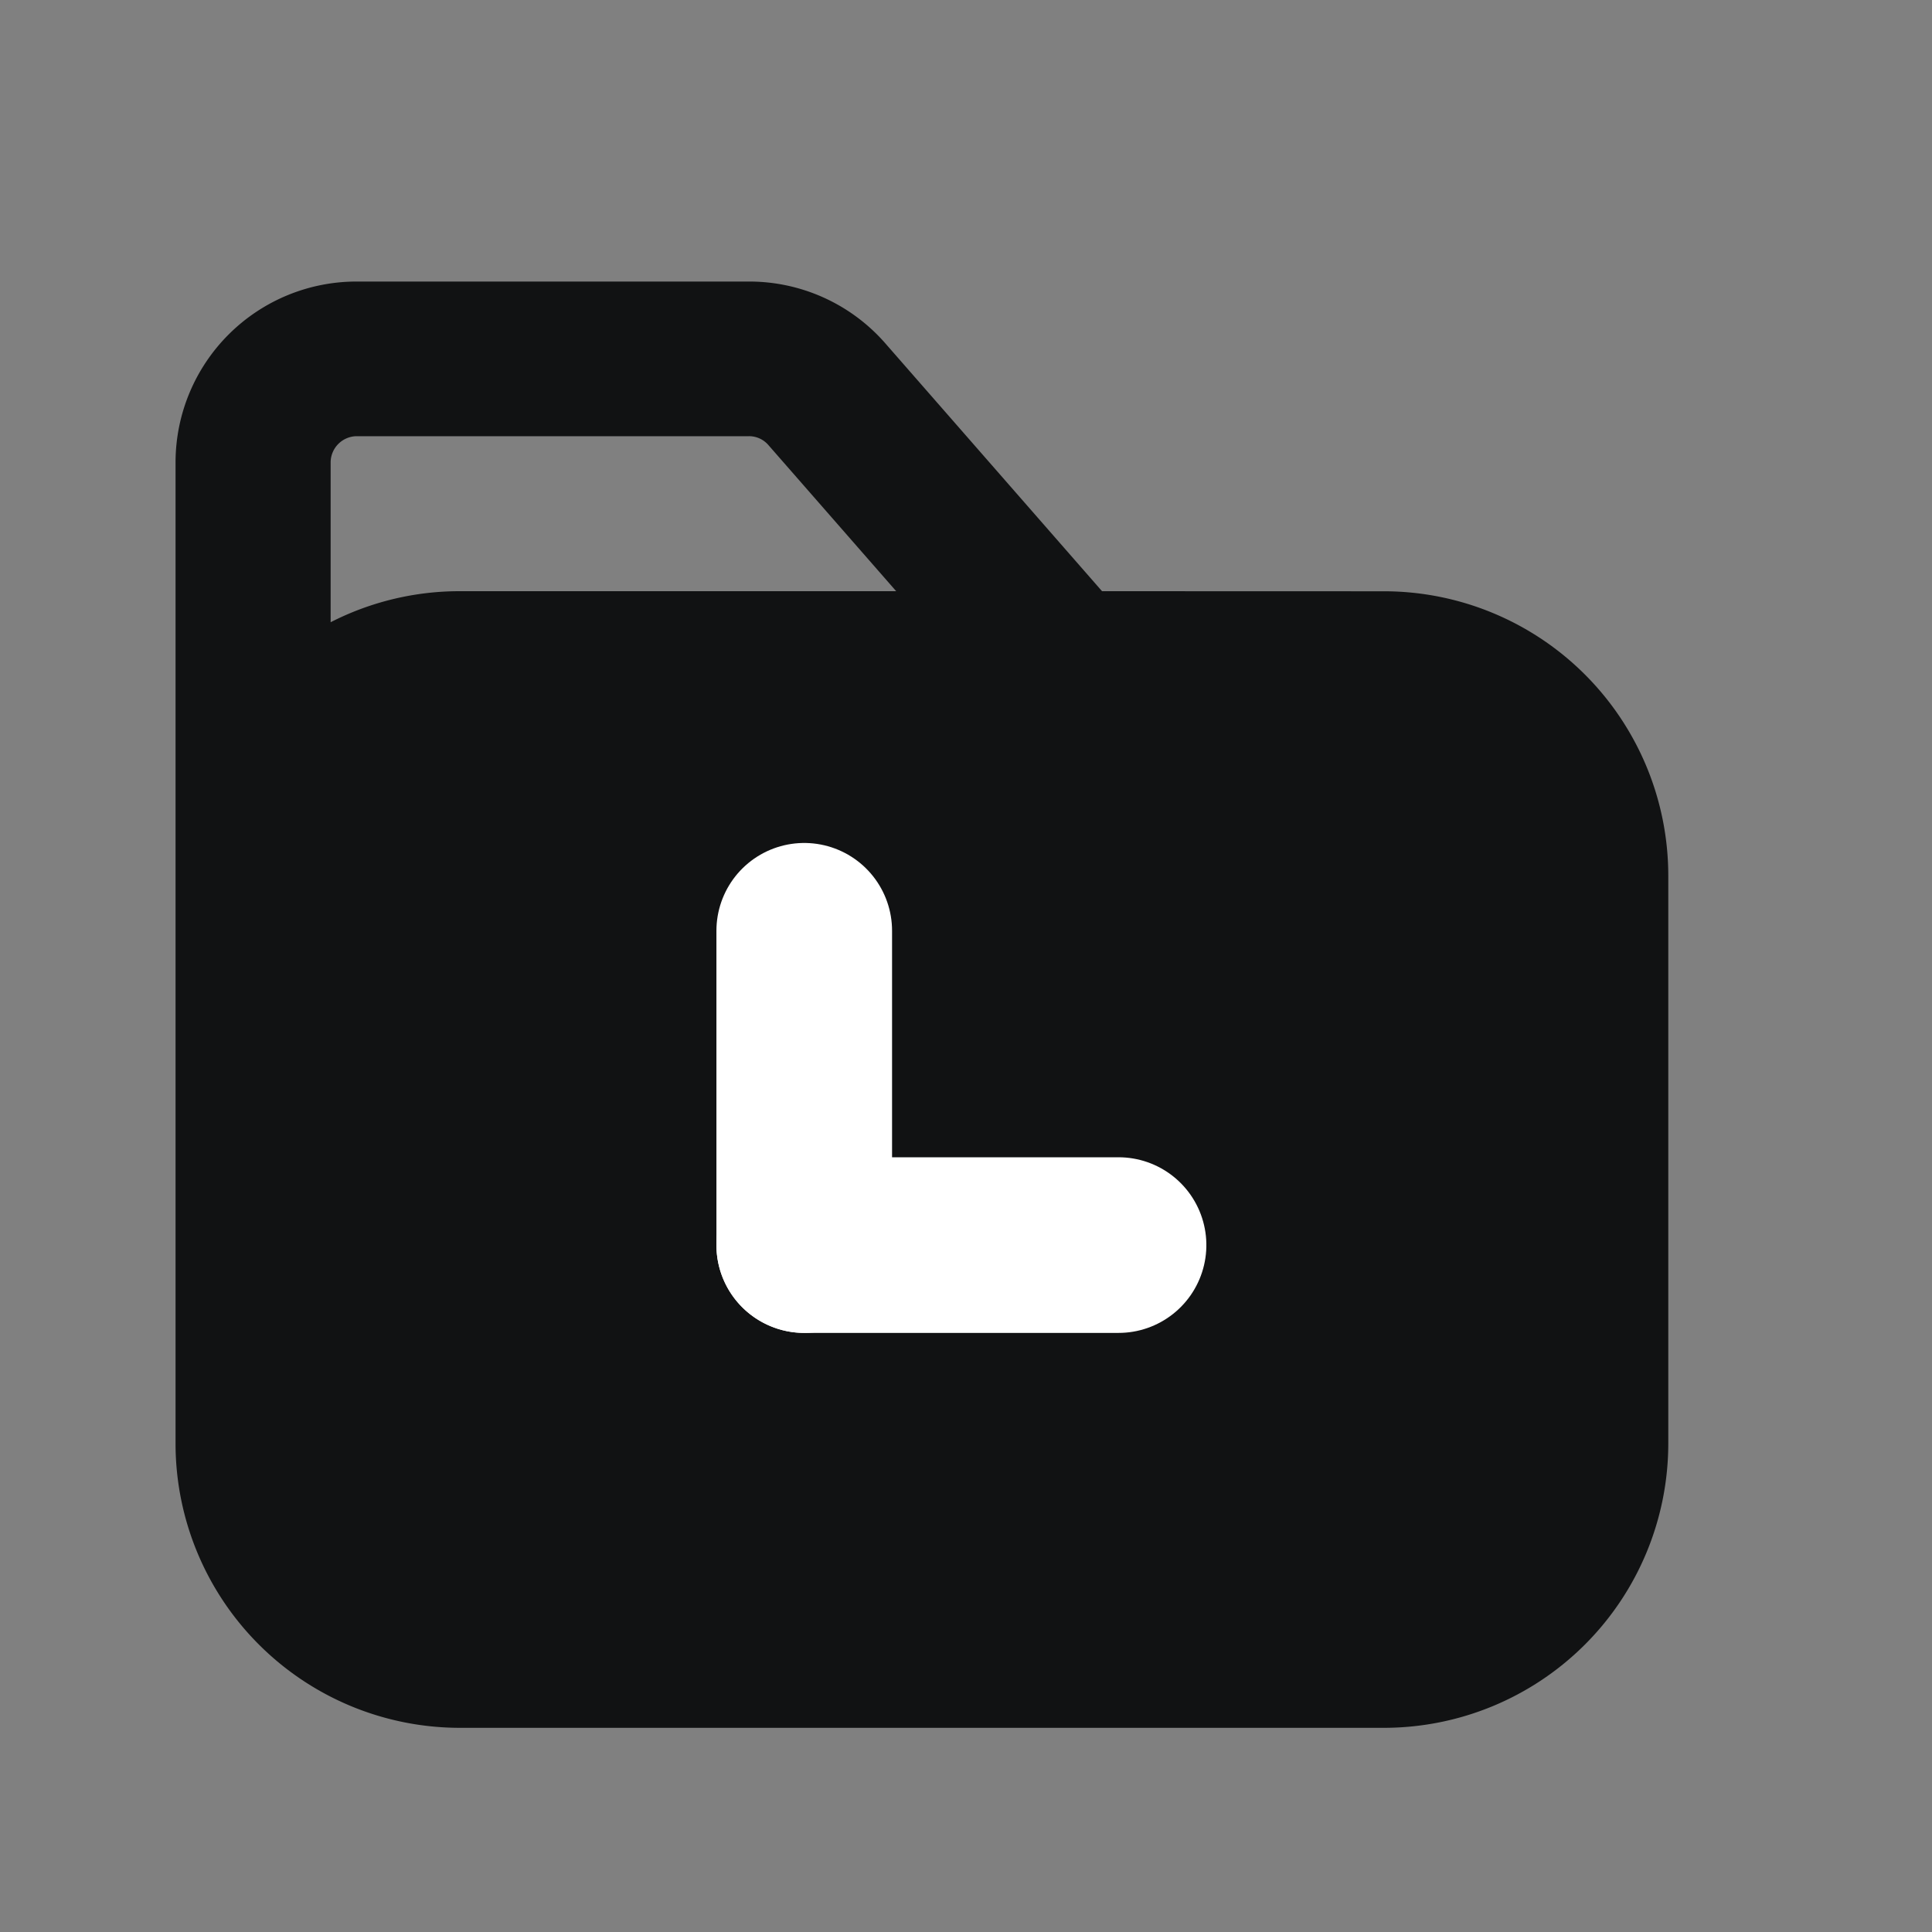
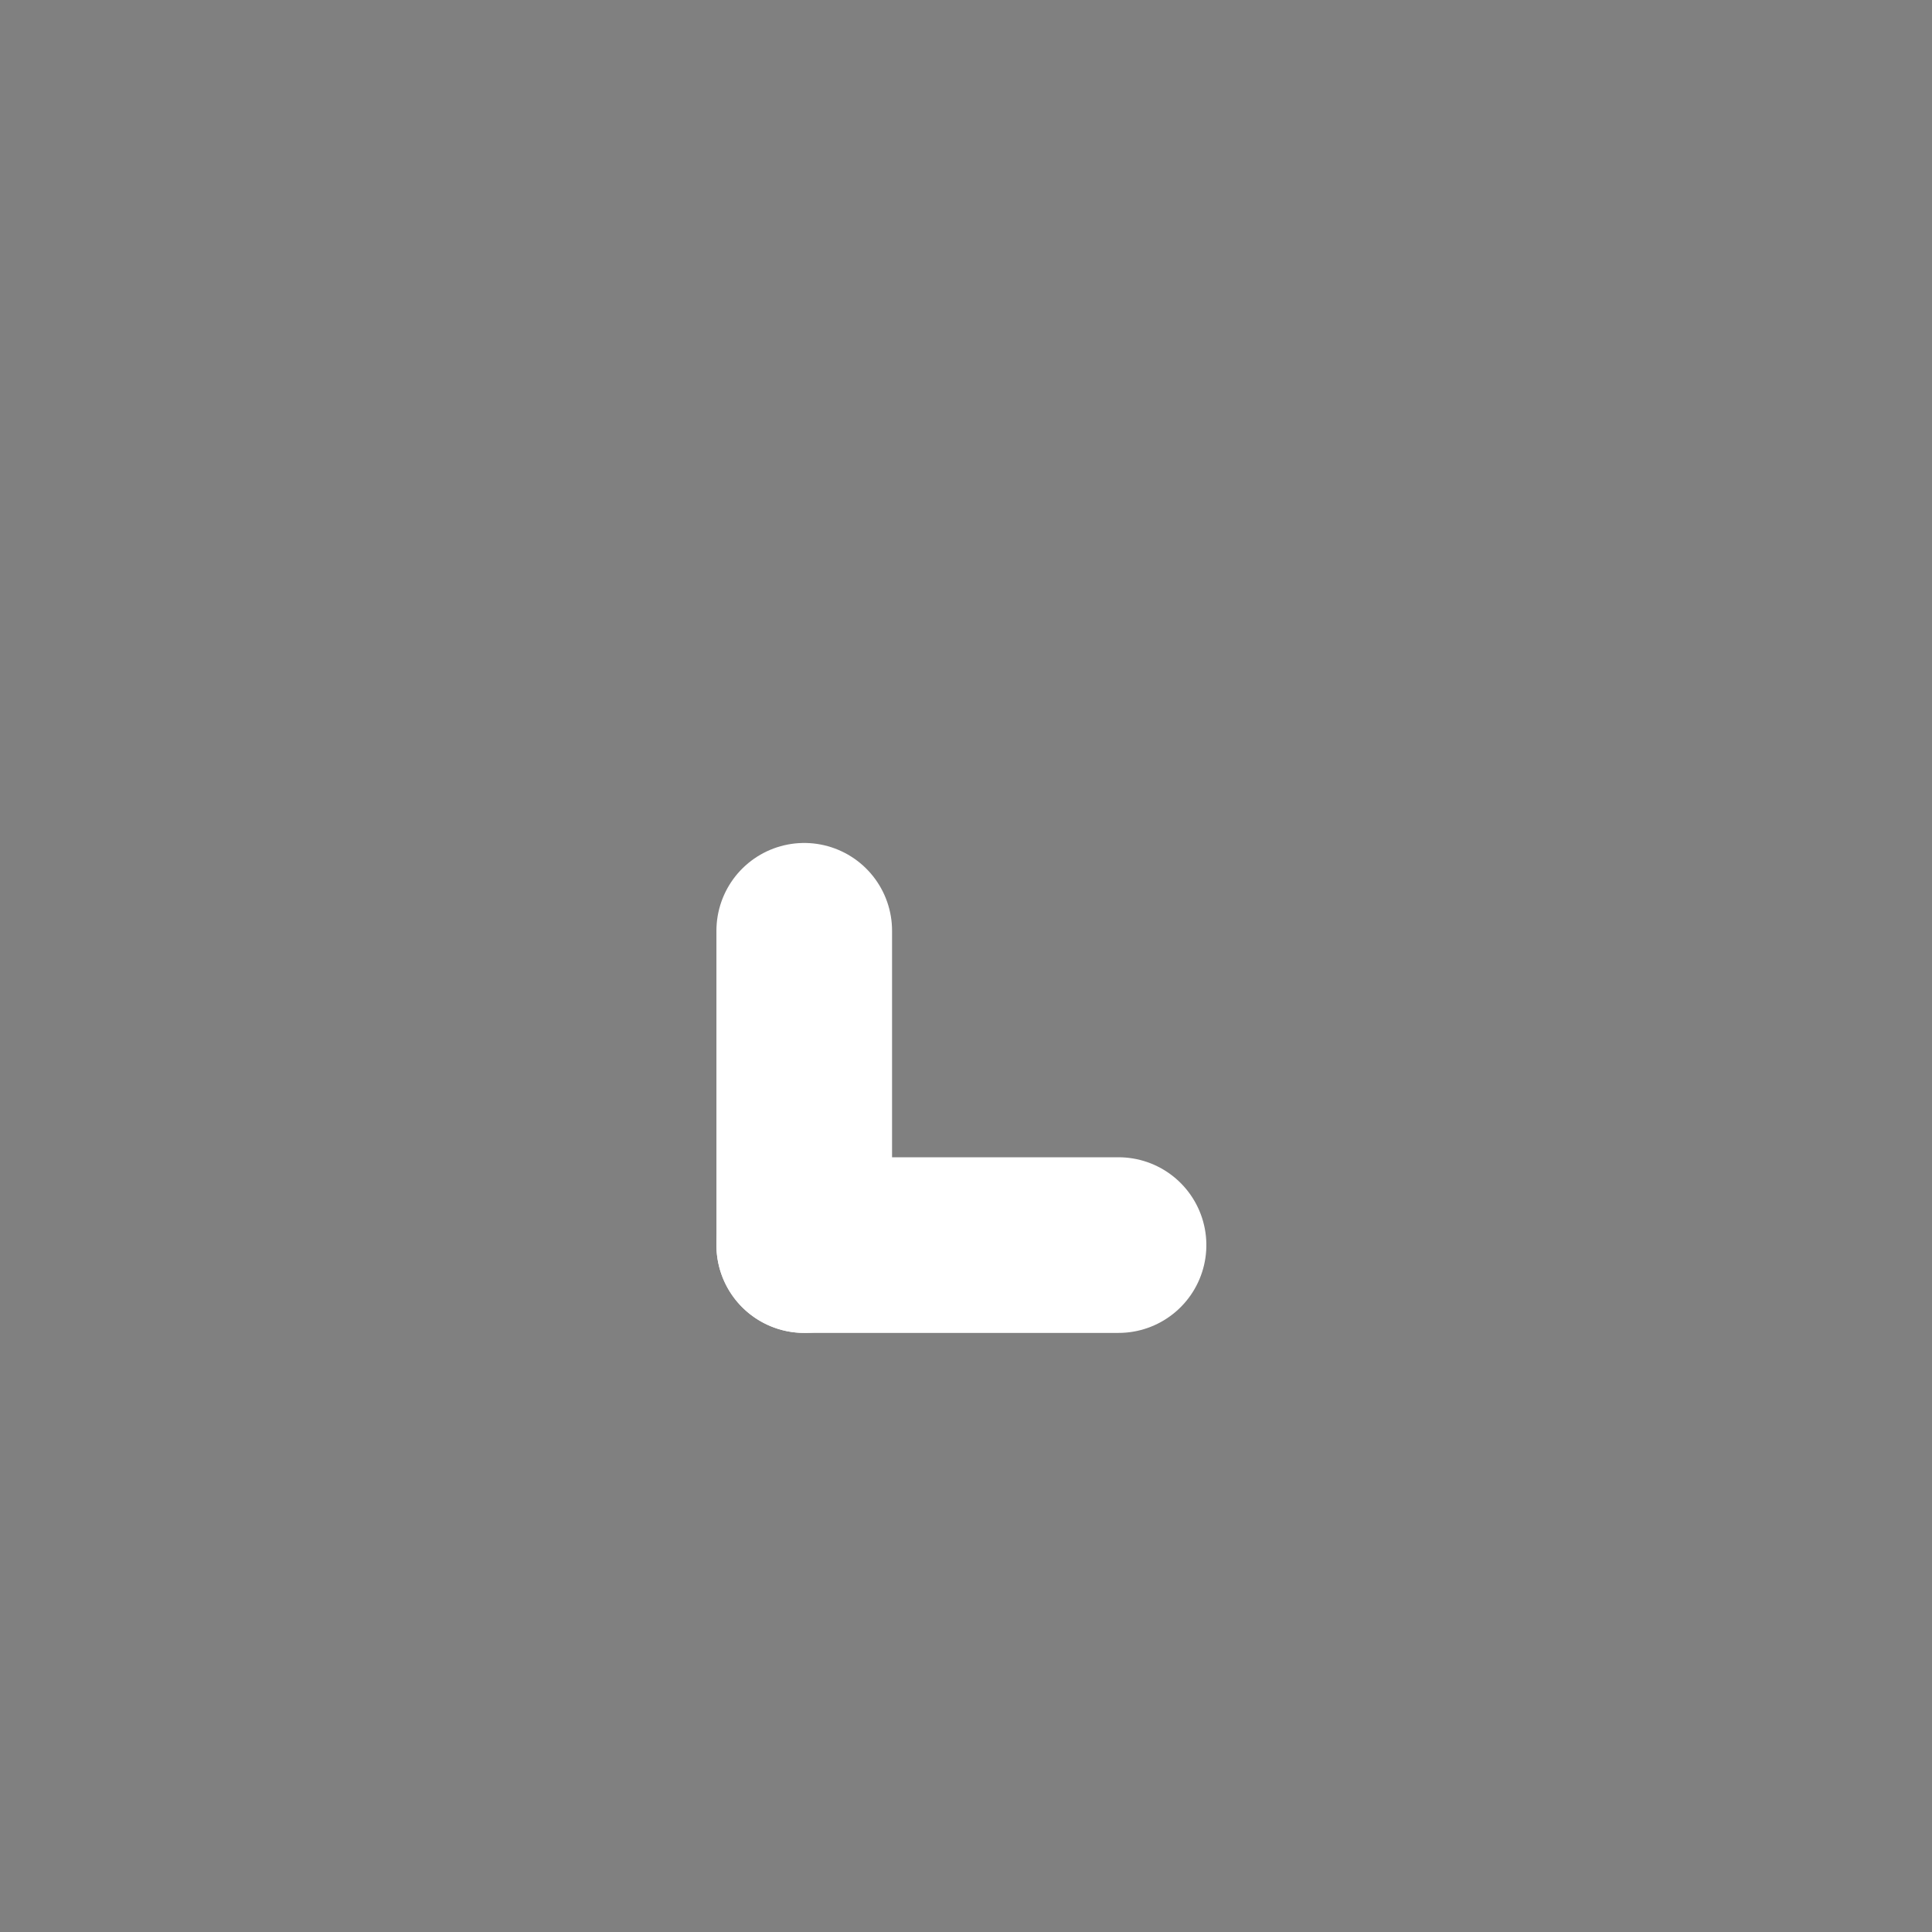
<svg xmlns="http://www.w3.org/2000/svg" width="22" height="22" viewBox="0 0 22 22">
  <rect x="0" y="0" width="22" height="22" fill="#808080" stroke="none" />
  <defs>
    <style>.a,.d{fill:none;}.a{stroke:#707070;}.b{clip-path:url(#a);}.c{fill:#111213;}.d{stroke:#fff;stroke-linecap:round;stroke-width:2px;}</style>
    <clipPath id="a">
      <rect class="a" width="22" height="22" transform="translate(27 182)" />
    </clipPath>
  </defs>
  <g class="b" transform="translate(-27 -182)">
    <g transform="translate(-21 -63.031)">
-       <path class="c" d="M-77.434,98.165V96.34a.3.3,0,0,1,.295-.294h4.467a.291.291,0,0,1,.222.1l1.456,1.665h-4.968a3.222,3.222,0,0,0-1.471.353Zm8.784-.354-2.471-2.826a2.057,2.057,0,0,0-1.551-.7h-4.467A2.061,2.061,0,0,0-79.2,96.34v11.179a3.239,3.239,0,0,0,3.236,3.235h10.526a3.239,3.239,0,0,0,3.236-3.235v-6.472a3.239,3.239,0,0,0-3.236-3.235Zm0,0" transform="translate(129.199 153.952)" />
      <g transform="translate(57.158 255.63)">
        <line class="d" y2="3.579" />
        <line class="d" y2="3.579" transform="translate(3.579 3.579) rotate(90)" />
      </g>
    </g>
  </g>
</svg>